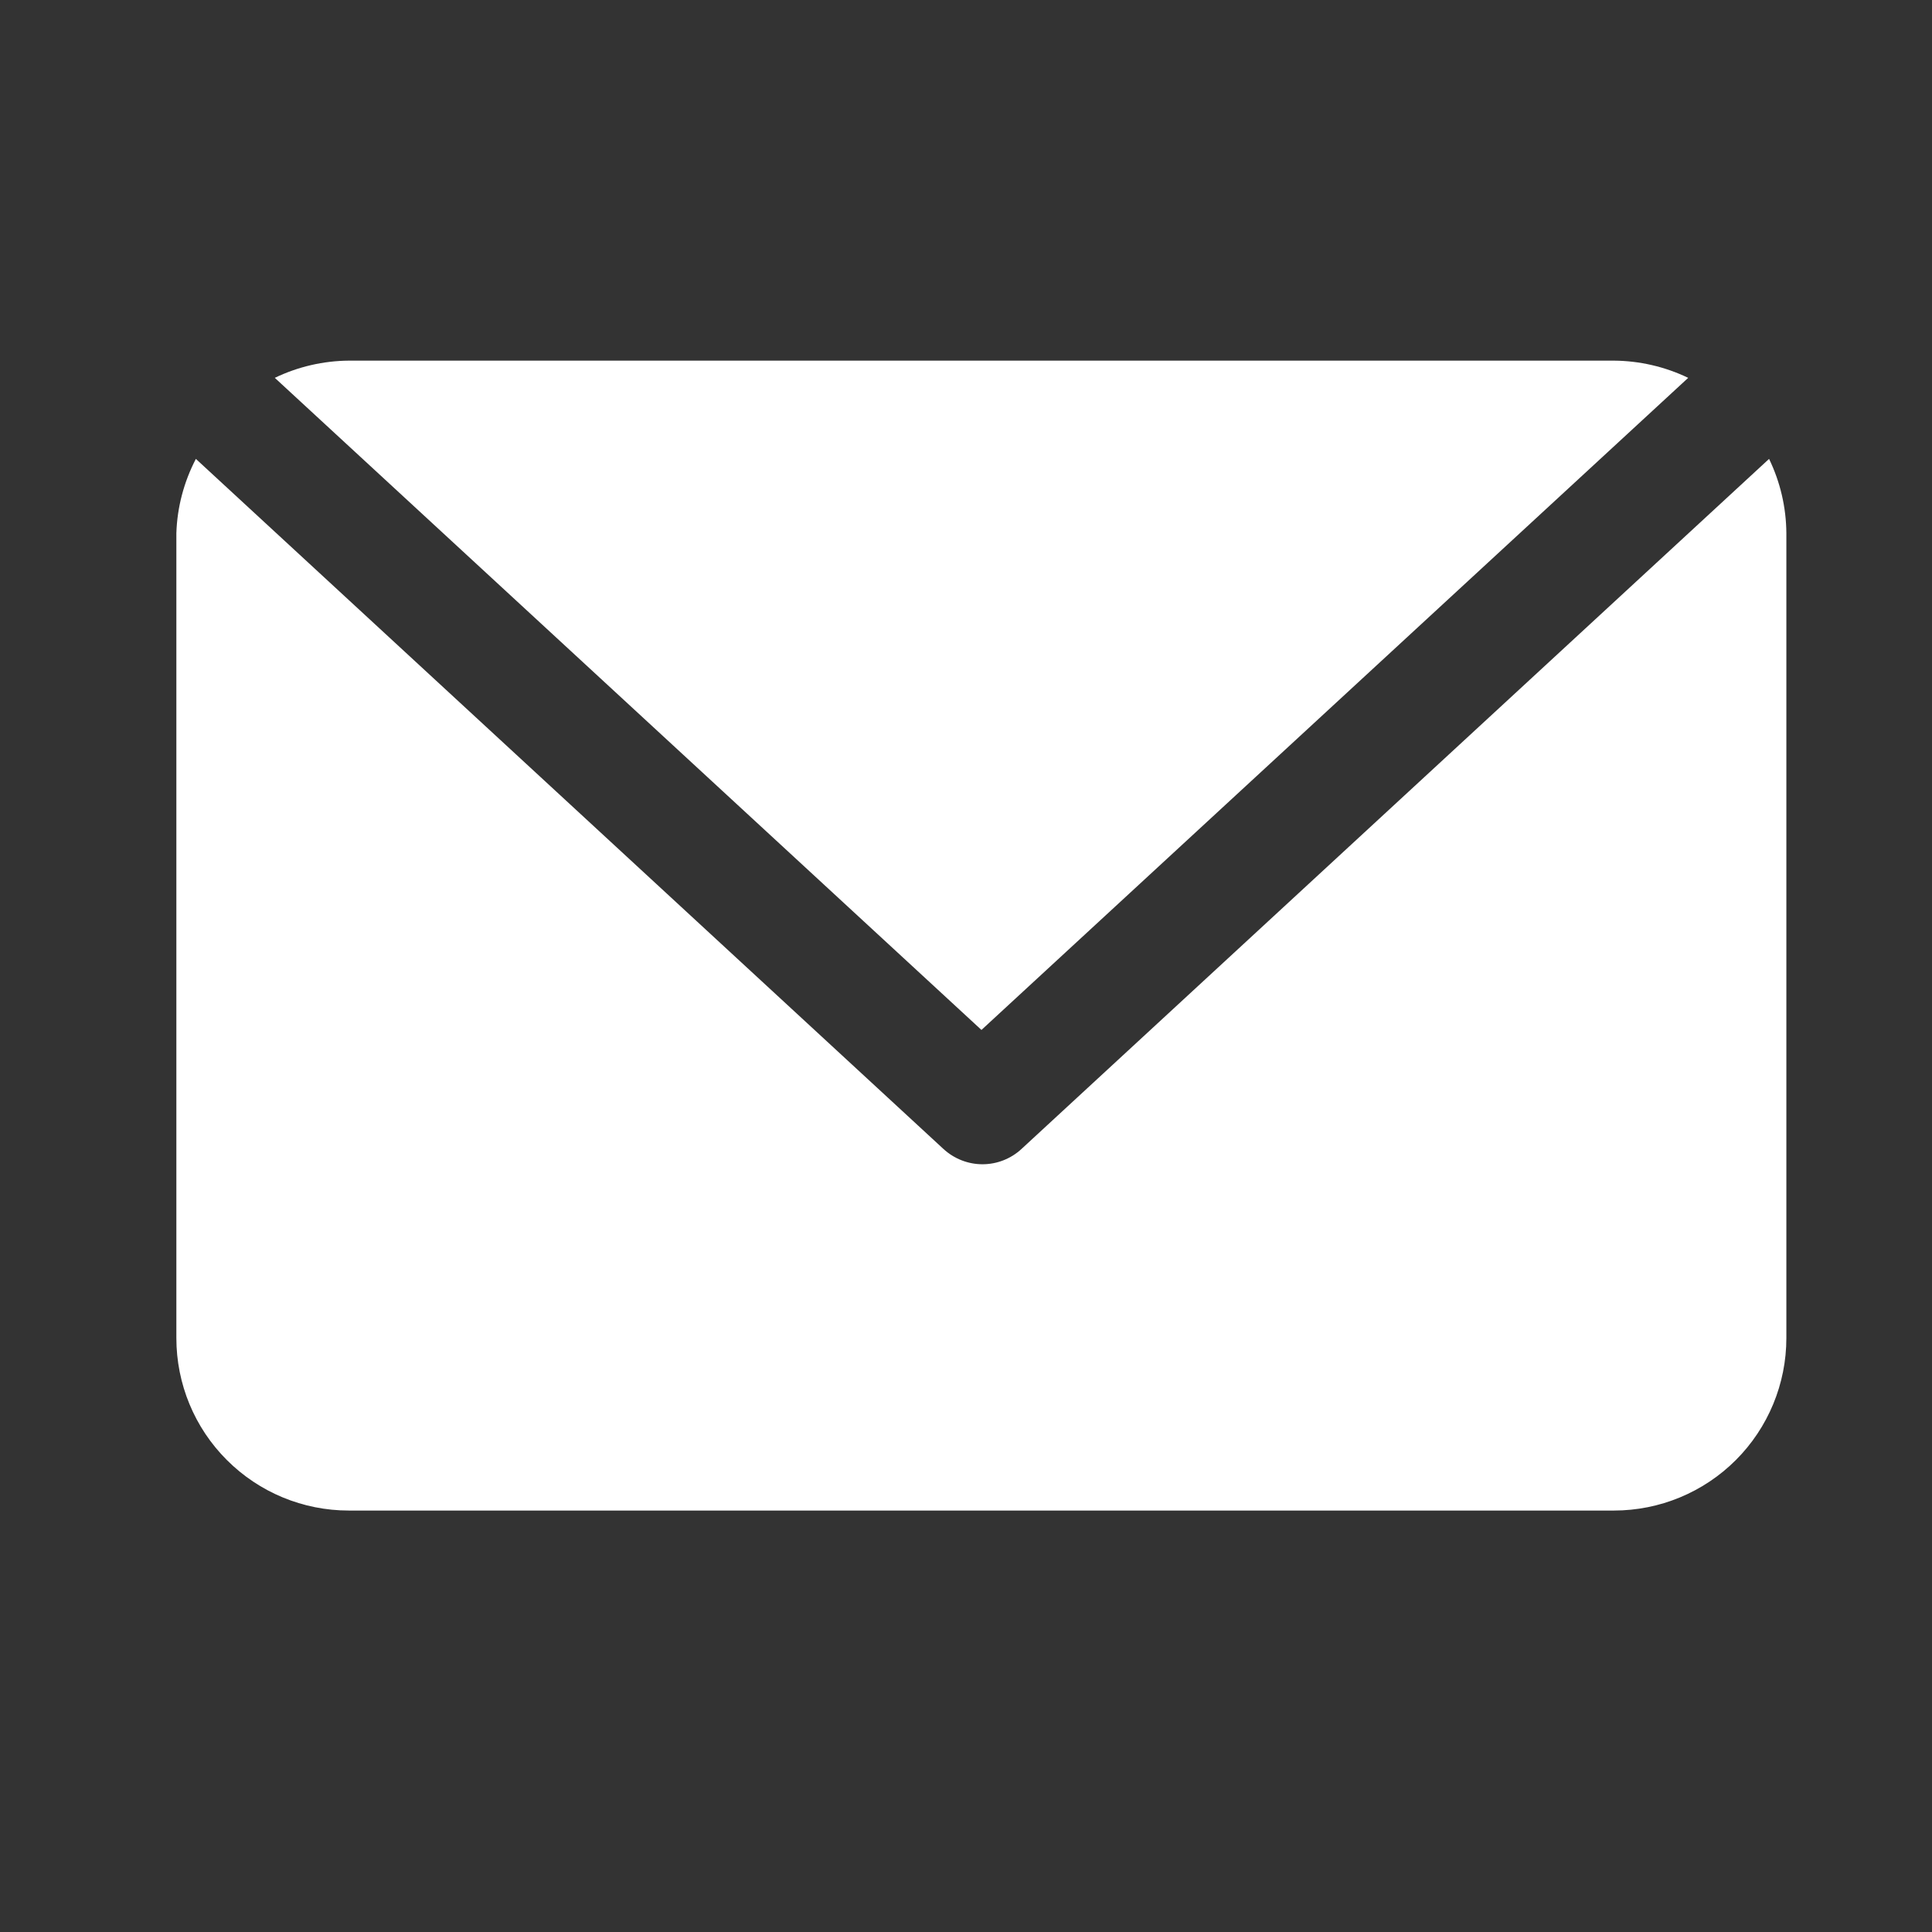
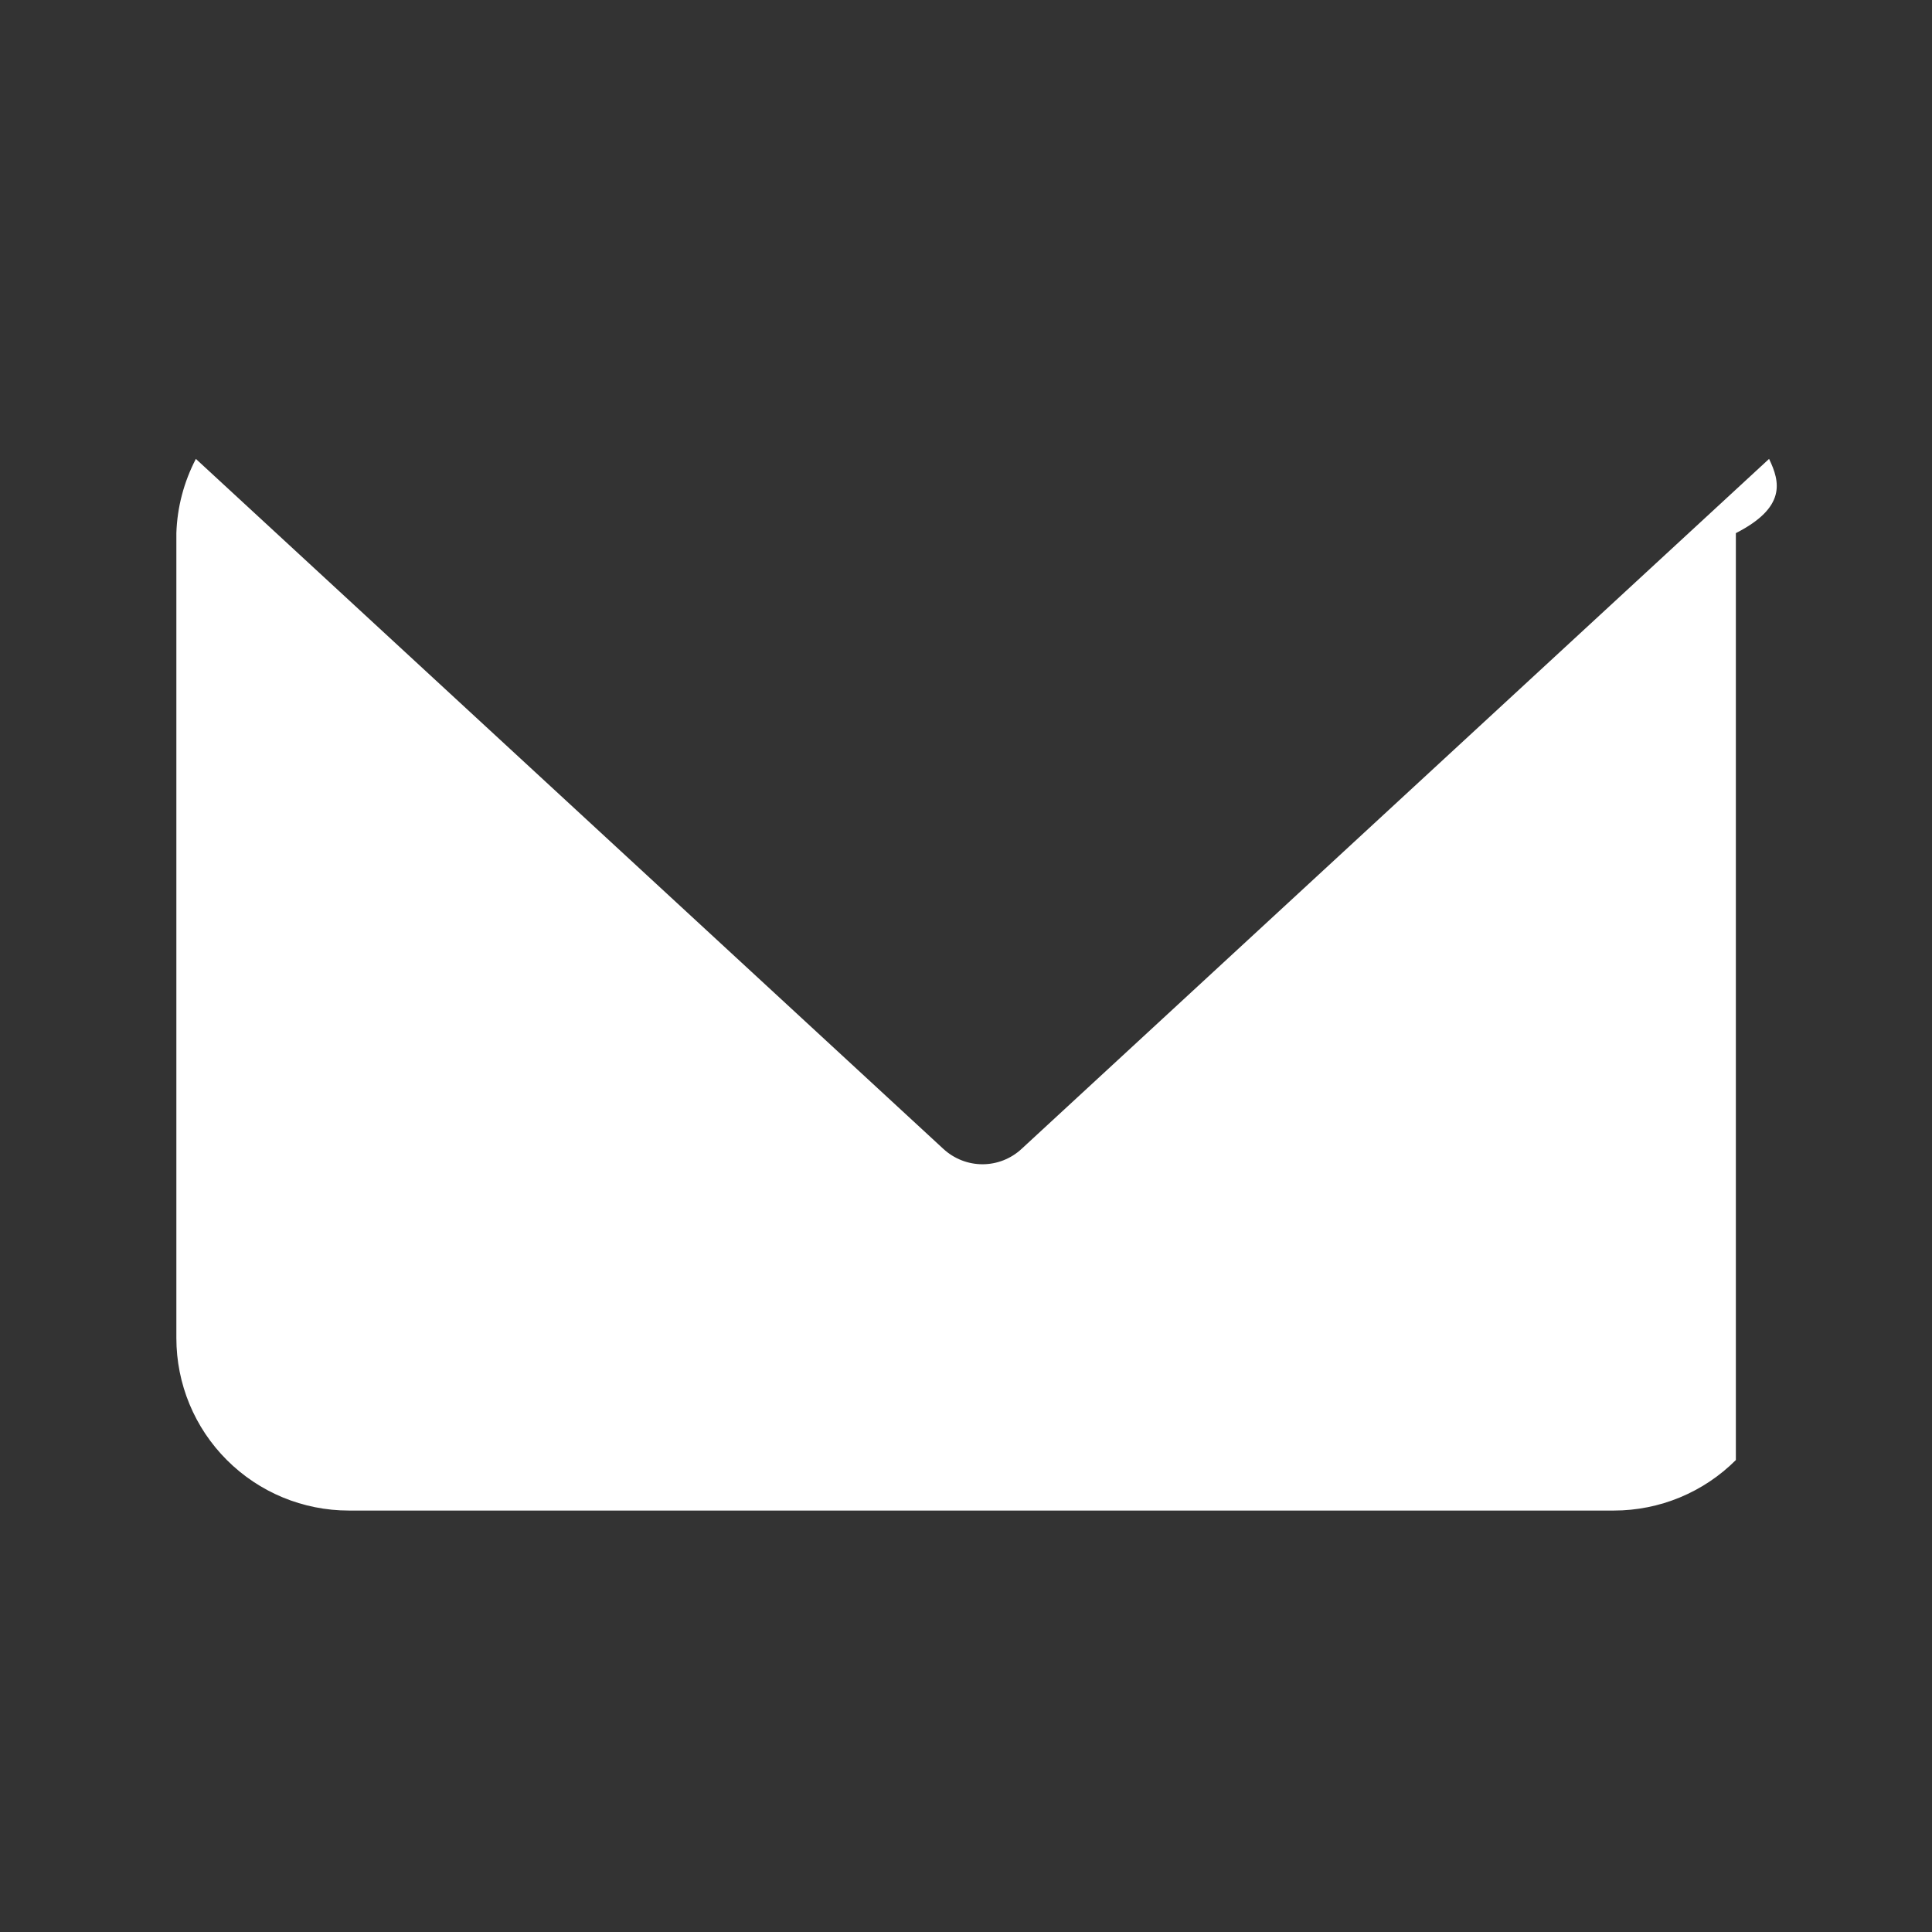
<svg xmlns="http://www.w3.org/2000/svg" width="21" height="21" viewBox="0 0 21 21" fill="none">
  <rect x="0" y="0" width="21" height="21" fill="#333333" stroke="none" />
-   <path d="M18.35 4.107C18.098 3.986 17.823 3.922 17.543 3.92H3.793C3.514 3.922 3.238 3.986 2.987 4.107L10.668 11.195L18.35 4.107Z" fill="white" />
-   <path d="M19.229 4.988L11.104 12.488C10.989 12.595 10.837 12.655 10.679 12.655C10.522 12.655 10.37 12.595 10.254 12.488L2.129 4.988C1.999 5.238 1.926 5.513 1.917 5.795V14.544C1.917 15.042 2.114 15.519 2.466 15.87C2.818 16.222 3.294 16.419 3.792 16.419H17.542C18.039 16.419 18.516 16.222 18.868 15.87C19.219 15.519 19.417 15.042 19.417 14.544V5.795C19.415 5.515 19.351 5.24 19.229 4.988Z" fill="white" />
+   <path d="M19.229 4.988L11.104 12.488C10.989 12.595 10.837 12.655 10.679 12.655C10.522 12.655 10.37 12.595 10.254 12.488L2.129 4.988C1.999 5.238 1.926 5.513 1.917 5.795V14.544C1.917 15.042 2.114 15.519 2.466 15.87C2.818 16.222 3.294 16.419 3.792 16.419H17.542C18.039 16.419 18.516 16.222 18.868 15.87V5.795C19.415 5.515 19.351 5.24 19.229 4.988Z" fill="white" />
</svg>